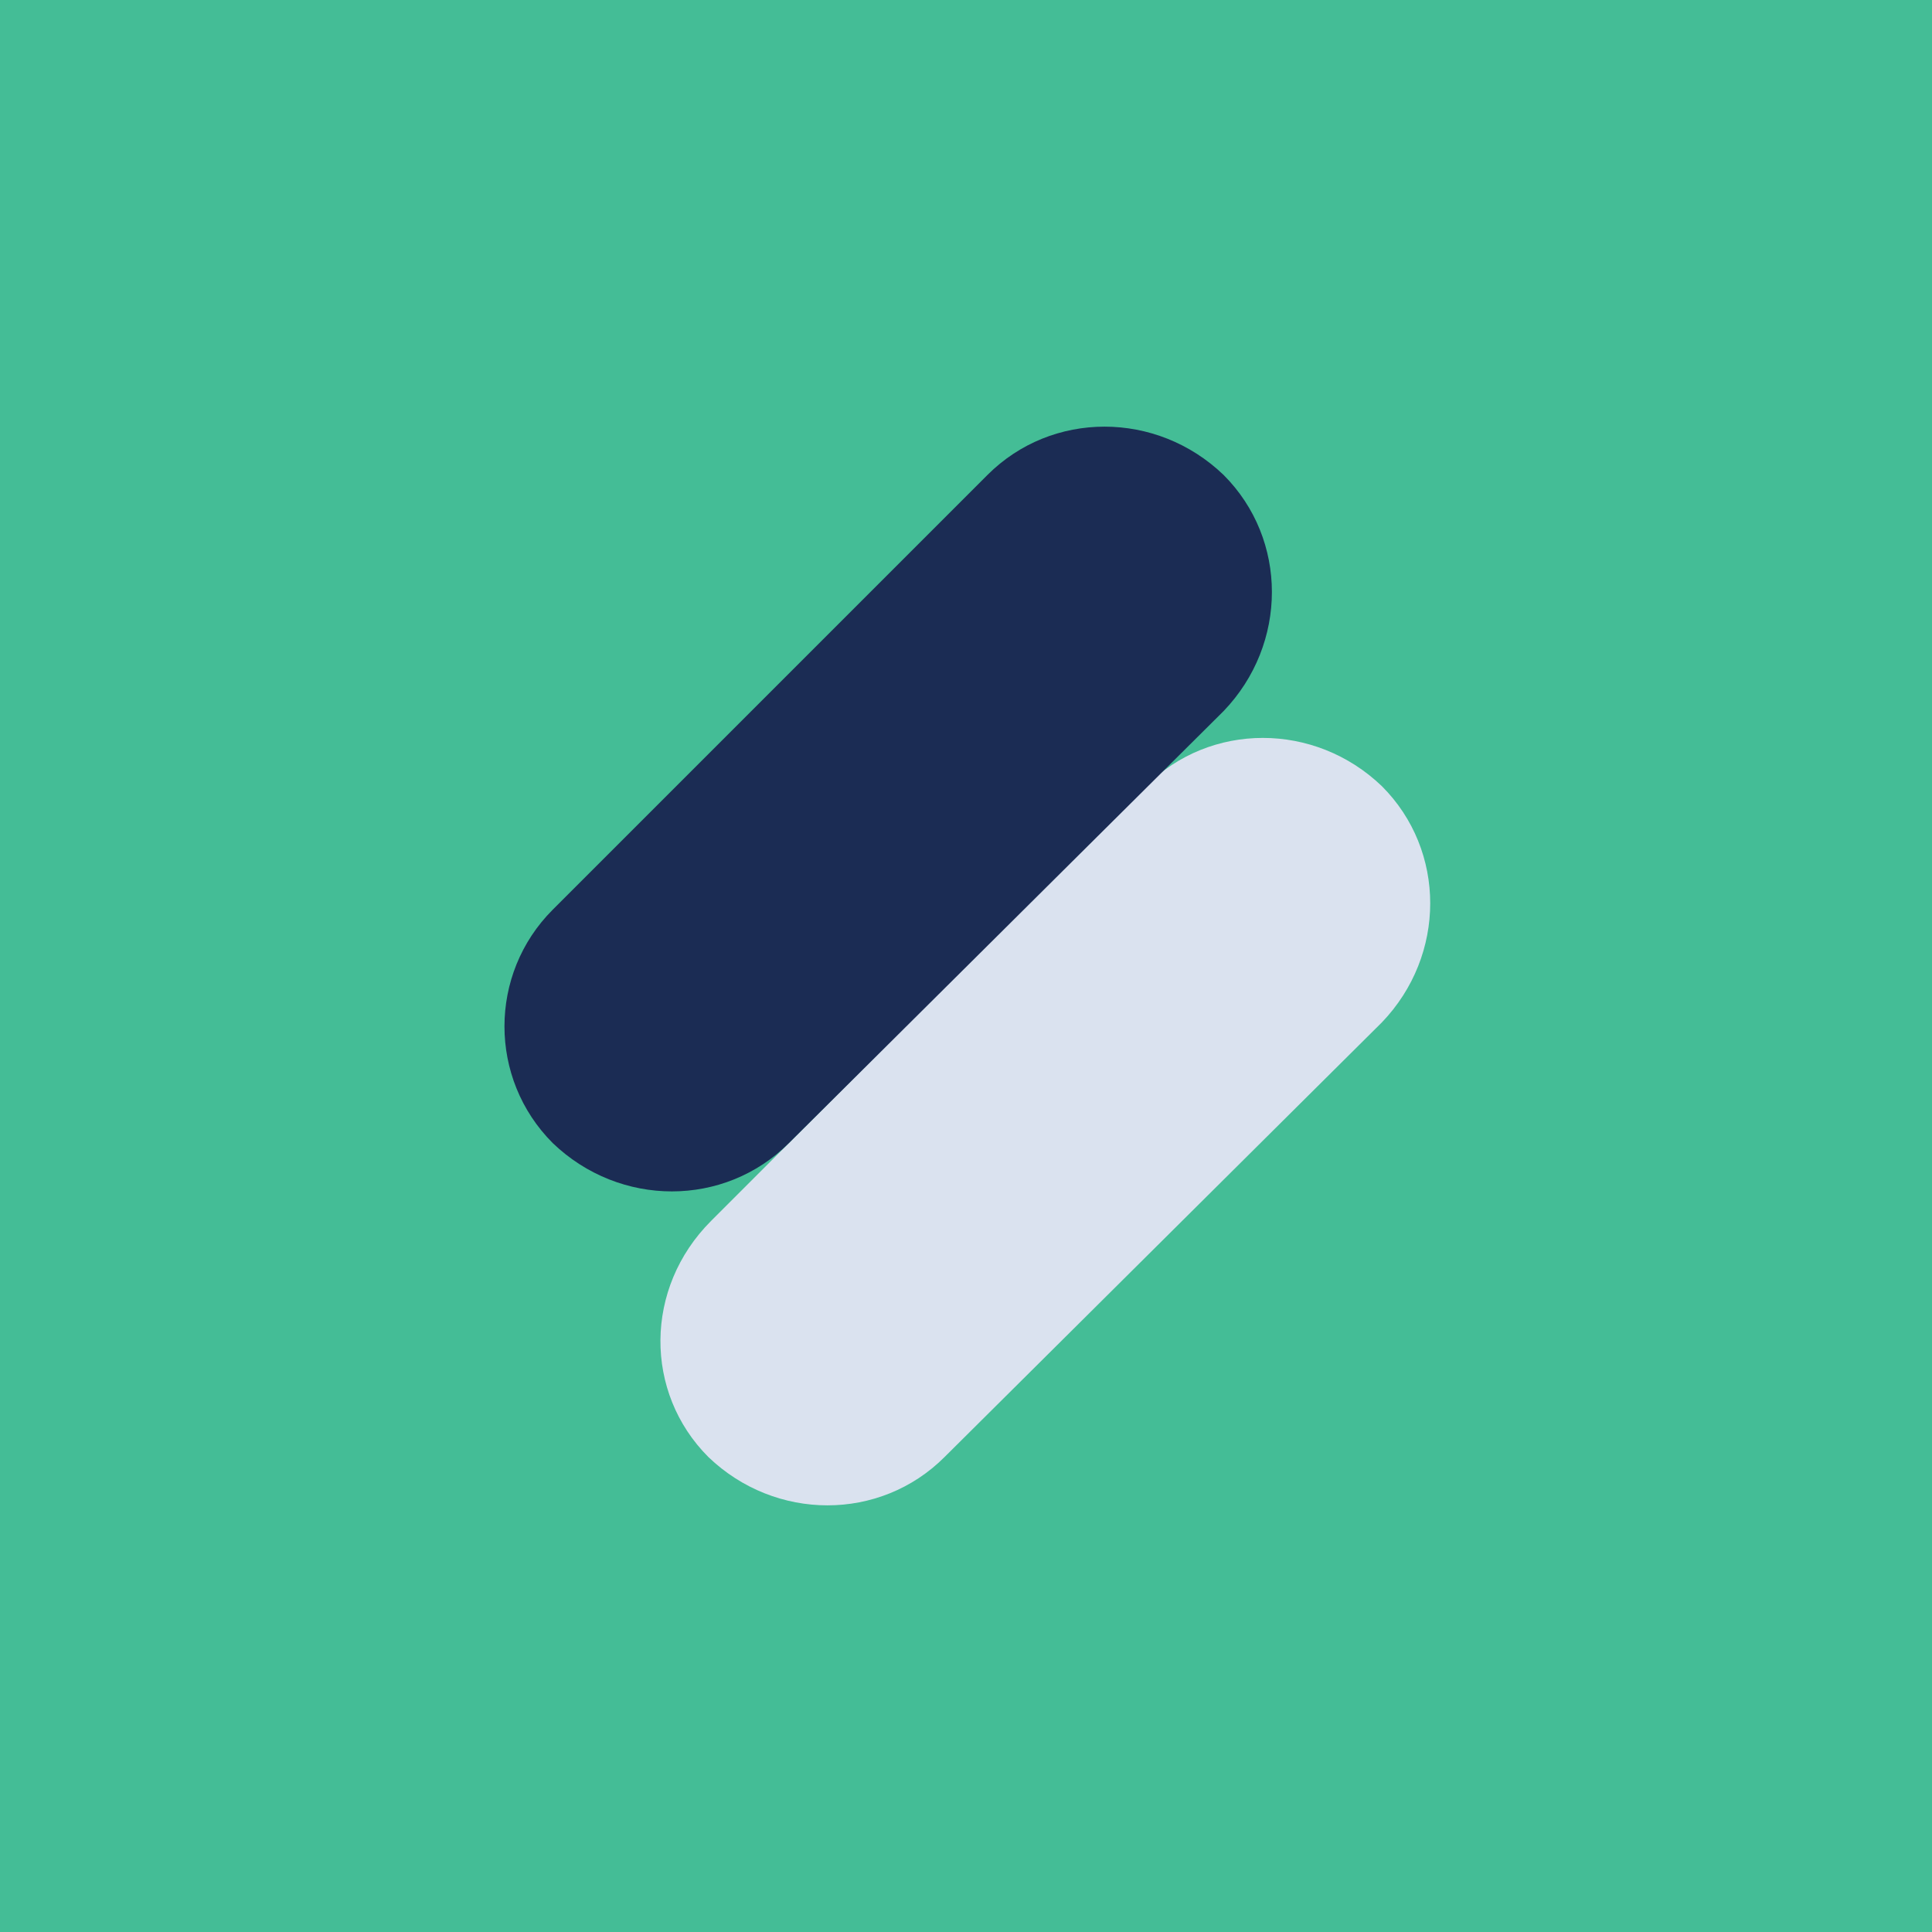
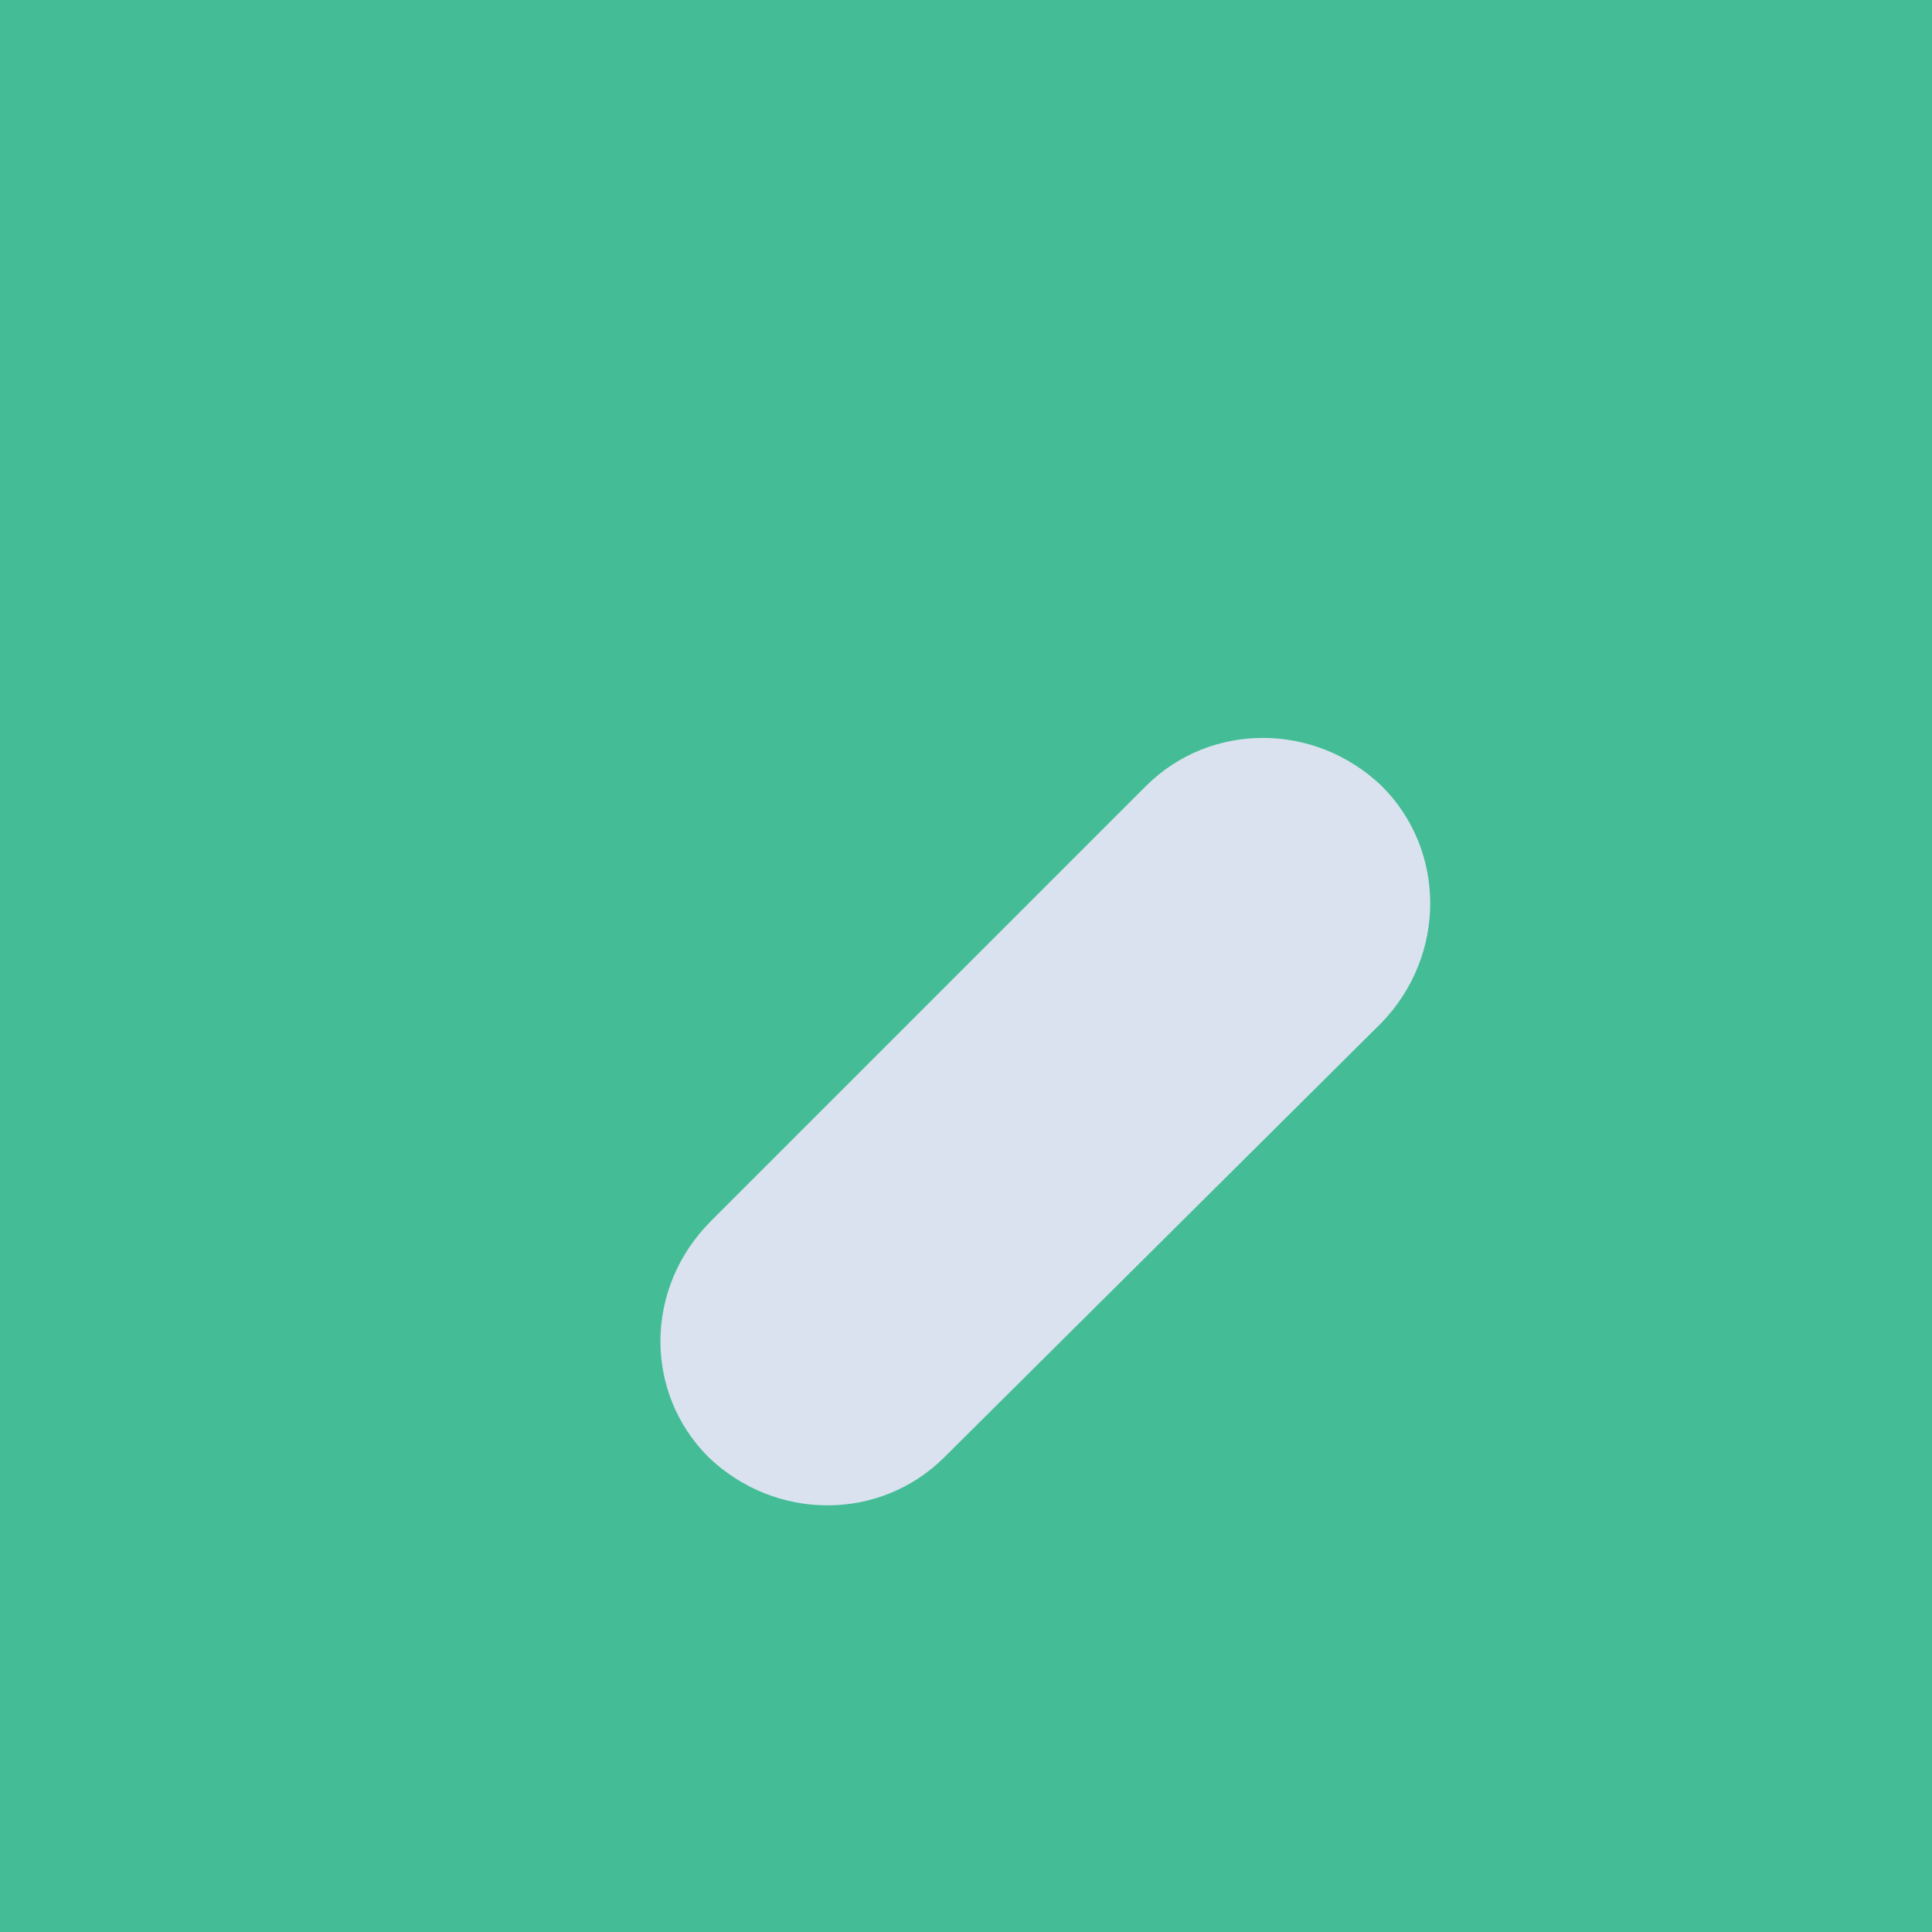
<svg xmlns="http://www.w3.org/2000/svg" version="1.1" id="uuid-64dddbbd-7234-4560-bf15-ae5229de2a5b" x="0px" y="0px" viewBox="0 0 72 72" style="enable-background:new 0 0 72 72;" xml:space="preserve">
  <style type="text/css">
	.st0{fill:#44BD96;}
	.st1{fill:#DAE2EF;}
	.st2{fill:#1B2C54;}
</style>
  <g>
    <rect class="st0" width="72" height="72" />
    <g>
      <path class="st1" d="M26.5,45.5l16.2-16.2c2.4-2.4,6.3-2.4,8.8,0l0,0c2.4,2.4,2.4,6.3,0,8.8L35.2,54.3c-2.4,2.4-6.3,2.4-8.8,0h0    C24,51.9,24,48,26.5,45.5z" />
-       <path class="st2" d="M20.6,33.9l16.2-16.2c2.4-2.4,6.3-2.4,8.8,0l0,0c2.4,2.4,2.4,6.3,0,8.8L29.4,42.6c-2.4,2.4-6.3,2.4-8.8,0h0    C18.2,40.2,18.2,36.3,20.6,33.9z" />
    </g>
  </g>
</svg>